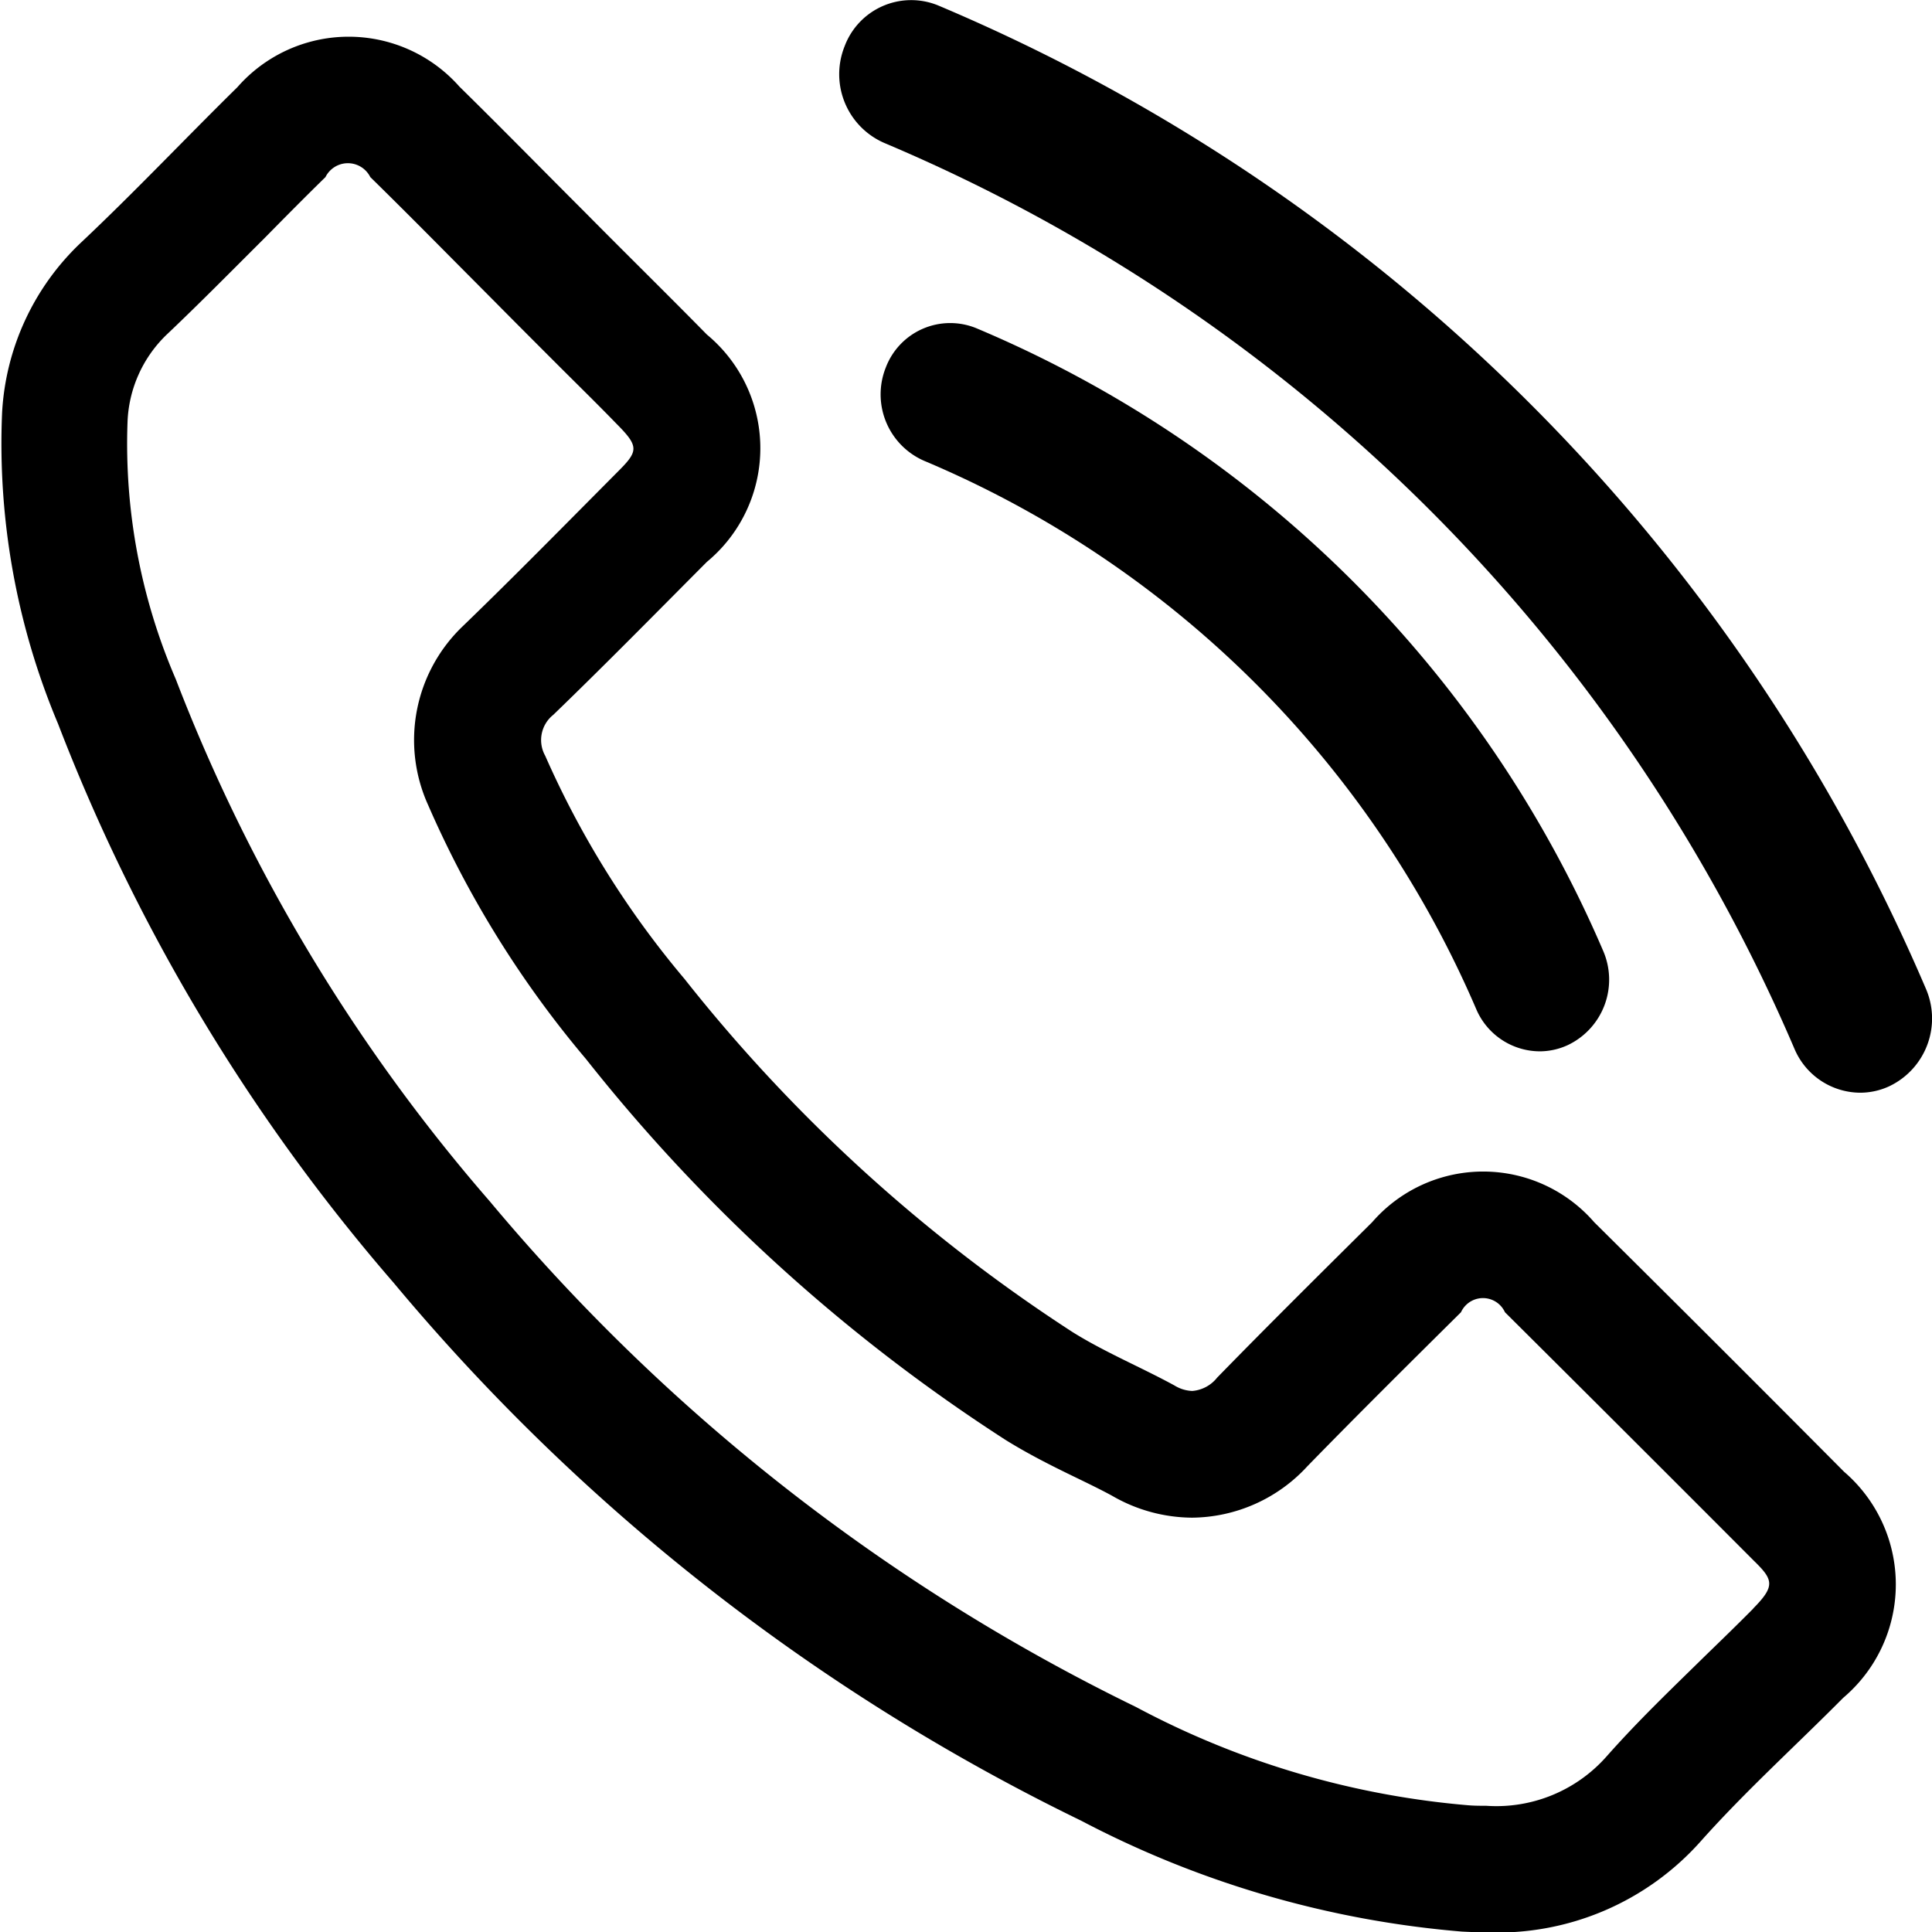
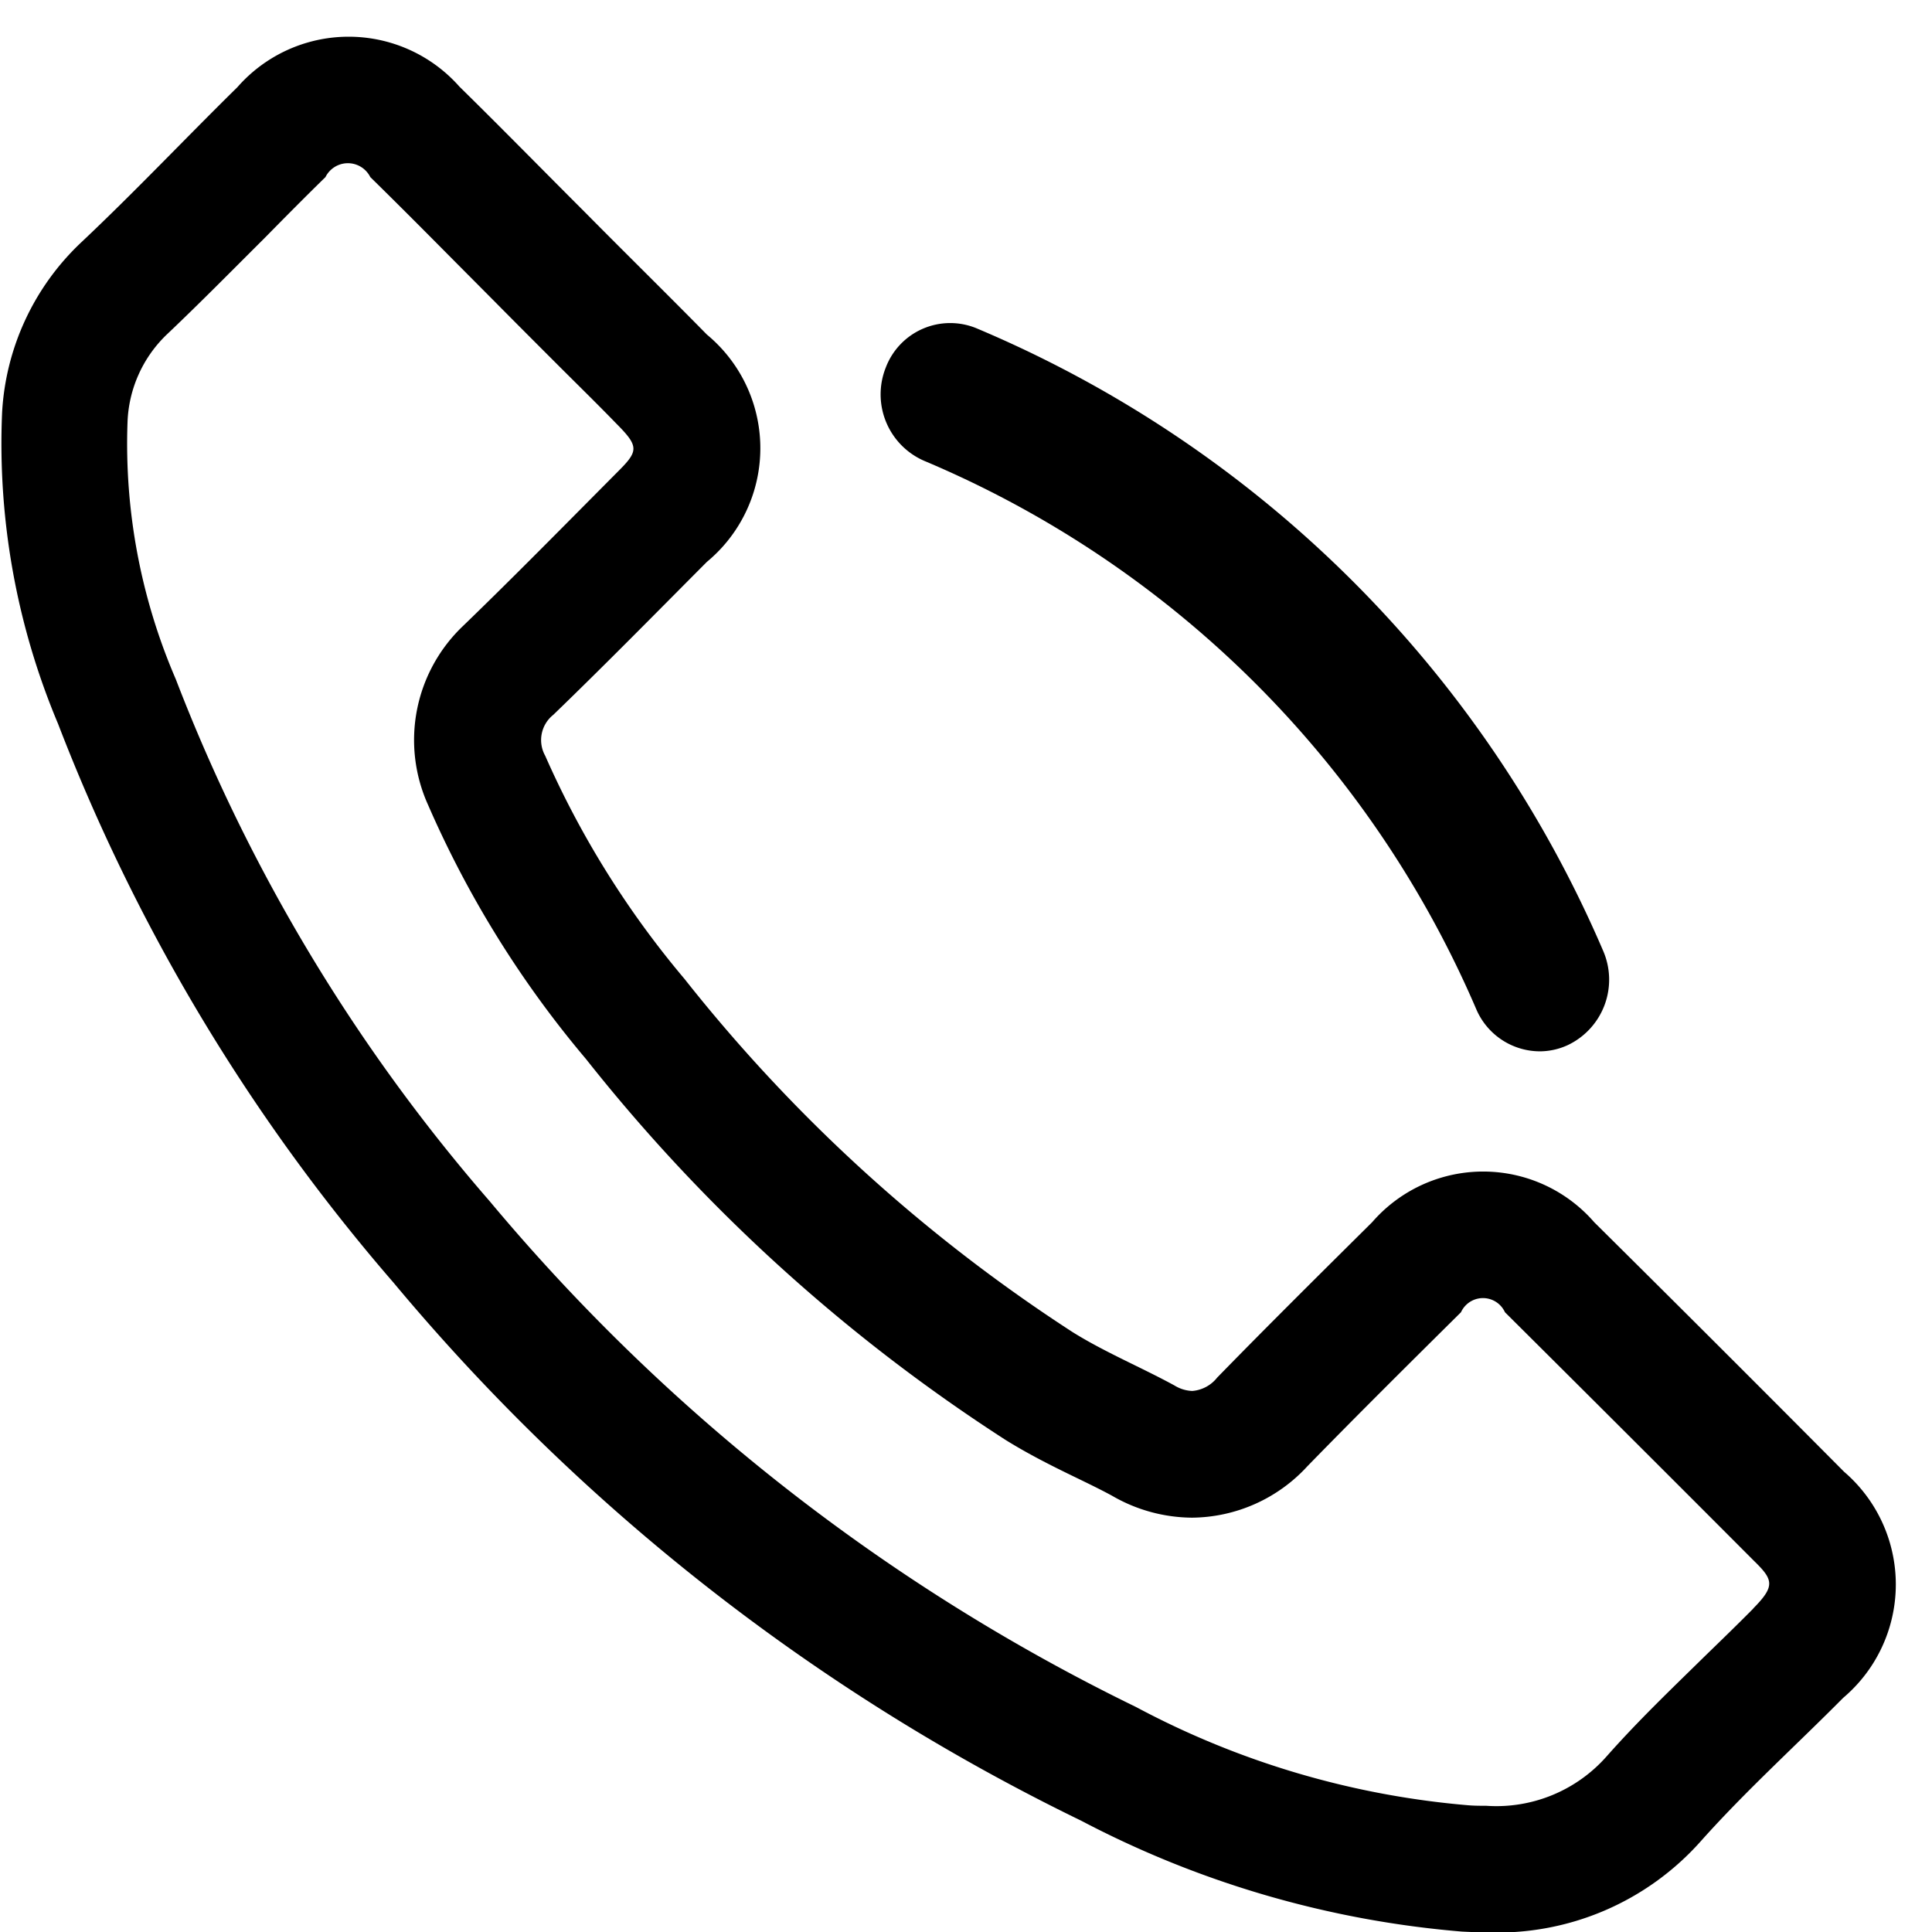
<svg xmlns="http://www.w3.org/2000/svg" width="24" height="24" viewBox="0 0 24 24">
  <g transform="translate(-255.083 -150.41)">
-     <path d="M284.077,162.685a23.117,23.117,0,0,0-12.266-12.207.883.883,0,0,0-1.163.507.931.931,0,0,0,.491,1.2,21.317,21.317,0,0,1,11.309,11.255.892.892,0,0,0,.814.544.862.862,0,0,0,.365-.081A.932.932,0,0,0,284.077,162.685Z" transform="translate(-5.073 0)" />
    <path d="M270.622,157.623a12.914,12.914,0,0,1,6.859,6.811.862.862,0,0,0,.788.525.833.833,0,0,0,.353-.079.9.9,0,0,0,.434-1.174,14.659,14.659,0,0,0-7.785-7.73.856.856,0,0,0-1.125.49A.9.9,0,0,0,270.622,157.623Z" transform="translate(-4.06 -1.489)" />
    <path d="M274.887,165.641a1.826,1.826,0,0,0-2.759,0c-.645.64-1.29,1.279-1.925,1.93a.438.438,0,0,1-.309.166.451.451,0,0,1-.221-.068c-.418-.228-.863-.412-1.264-.662a20.014,20.014,0,0,1-4.824-4.39,11.455,11.455,0,0,1-1.729-2.77.4.4,0,0,1,.1-.509c.645-.623,1.274-1.263,1.908-1.9a1.833,1.833,0,0,0,0-2.824c-.5-.509-1.009-1.008-1.512-1.517-.521-.52-1.035-1.046-1.561-1.562a1.837,1.837,0,0,0-2.759.006c-.651.64-1.274,1.3-1.936,1.924a3.143,3.143,0,0,0-.987,2.119,8.971,8.971,0,0,0,.695,3.865,23.481,23.481,0,0,0,4.168,6.943,25.8,25.8,0,0,0,8.543,6.684,12.355,12.355,0,0,0,4.731,1.377c.1.005.2.009.3.009a3.381,3.381,0,0,0,2.673-1.141c.552-.618,1.176-1.182,1.761-1.772a1.845,1.845,0,0,0,.011-2.808Q276.443,167.183,274.887,165.641Zm1.975,4.8c-.193.195-.391.387-.589.579-.407.4-.828.8-1.229,1.253a1.826,1.826,0,0,1-1.5.617c-.071,0-.143,0-.218-.006a10.662,10.662,0,0,1-4.131-1.221,24.341,24.341,0,0,1-8.028-6.282,21.829,21.829,0,0,1-3.9-6.485,7.378,7.378,0,0,1-.6-3.189,1.586,1.586,0,0,1,.5-1.105c.409-.388.8-.786,1.2-1.184.25-.254.5-.507.759-.76a.311.311,0,0,1,.557,0c.346.339.687.682,1.027,1.025l.516.519c.257.26.513.516.77.773s.5.494.745.747c.289.29.272.342,0,.612l-.265.267c-.538.542-1.072,1.083-1.639,1.631a1.955,1.955,0,0,0-.435,2.228,12.809,12.809,0,0,0,1.96,3.153,21.48,21.48,0,0,0,5.212,4.732c.309.192.621.345.9.48.15.073.3.146.424.214a2,2,0,0,0,.994.272,1.966,1.966,0,0,0,1.433-.64c.62-.636,1.25-1.261,1.907-1.912a.3.3,0,0,1,.546,0q1.551,1.542,3.094,3.089C277.112,170.082,277.138,170.16,276.862,170.439Z" transform="translate(0 -0.048)" />
  </g>
</svg>